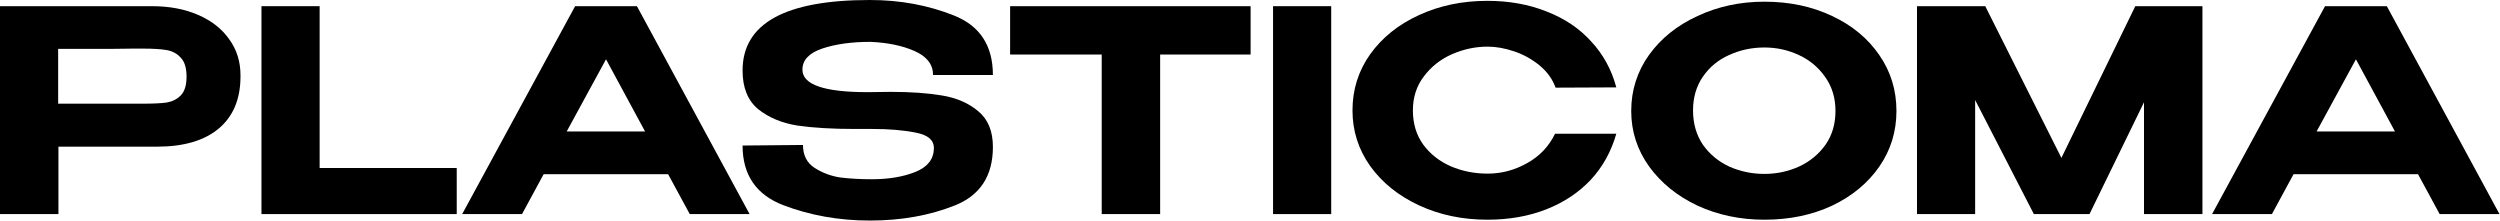
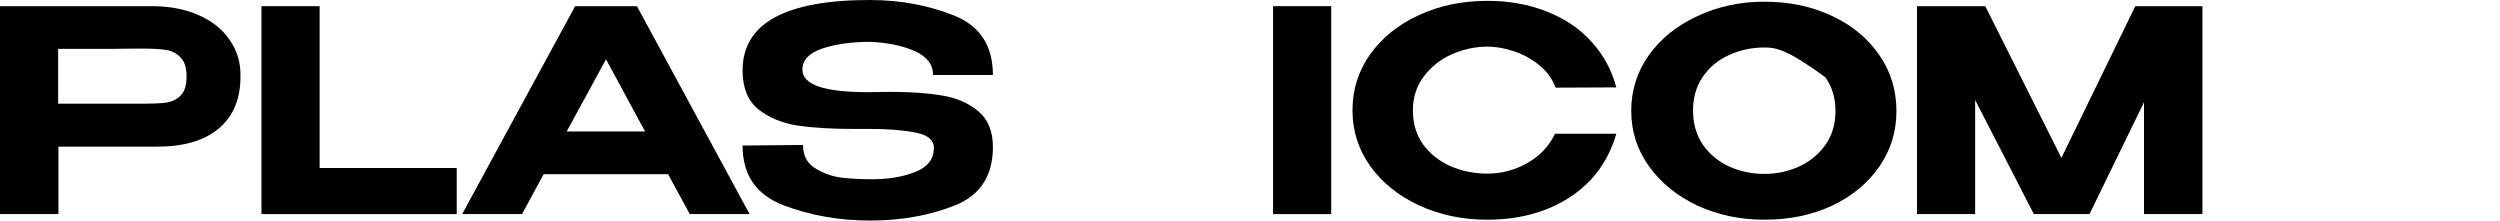
<svg xmlns="http://www.w3.org/2000/svg" width="3958" height="350" viewBox="0 0 3958 350" fill="none">
  <path d="M240.637 9.786C268.214 9.786 292.53 14.382 313.584 23.574C334.934 32.767 351.392 45.666 362.957 62.272C374.818 78.581 380.749 97.559 380.749 119.206V120.986C380.749 156.866 369.184 184.444 346.054 203.718C323.221 222.697 290.751 232.186 248.643 232.186H92.518V338.938H0V9.786H240.637ZM226.403 164.131C242.713 164.131 255.167 163.538 263.766 162.352C272.662 160.869 280.076 157.163 286.006 151.232C292.234 145.005 295.347 135.071 295.347 121.43C295.347 107.493 292.234 97.411 286.006 91.184C280.076 84.66 272.514 80.657 263.322 79.174C254.426 77.692 242.119 76.95 226.403 76.95H209.946C203.125 76.95 191.264 77.099 174.362 77.395C157.756 77.395 130.326 77.395 92.074 77.395V164.131H226.403Z" fill="black" />
  <path d="M506.033 9.786V265.99H723.095V338.938H413.959V9.786H506.033Z" fill="black" />
  <path d="M1186.75 338.938H1092.01L1057.76 275.776H860.712L826.463 338.938H731.72L910.53 9.786H1008.39L1186.75 338.938ZM959.458 93.853L897.186 208.166H1021.29L959.458 93.853Z" fill="black" />
  <path d="M1410.94 145.45C1442.08 145.45 1469.06 147.377 1491.9 151.232C1514.73 155.087 1533.71 163.39 1548.83 176.141C1564.25 188.892 1571.96 207.722 1571.96 232.63C1571.96 278.297 1551.95 309.136 1511.91 325.149C1471.88 341.162 1426.96 349.168 1377.14 349.168C1328.21 349.168 1282.4 341.013 1239.7 324.704C1196.99 308.098 1175.64 276.666 1175.64 230.406L1271.28 229.517C1271.28 245.826 1277.5 257.984 1289.96 265.99C1302.71 273.997 1316.5 279.038 1331.32 281.114C1346.45 282.893 1362.76 283.782 1380.25 283.782C1406.94 283.782 1429.92 279.927 1449.2 272.218C1468.47 264.508 1478.26 252.053 1478.55 234.854V234.41C1478.55 221.659 1468.92 213.504 1449.64 209.946C1430.66 206.091 1407.68 204.163 1380.7 204.163H1353.12C1317.54 204.163 1287.44 202.384 1262.83 198.826C1238.21 194.971 1217.46 186.371 1200.55 173.027C1183.95 159.387 1175.64 138.926 1175.64 111.645C1175.64 37.215 1242.81 0 1377.14 0C1424.88 0 1469.21 8.155 1510.13 24.464C1551.35 40.773 1571.96 72.206 1571.96 118.762H1477.22C1477.22 102.156 1467.58 89.553 1448.31 80.954C1429.03 72.354 1405.61 67.461 1378.03 66.275C1348.08 66.275 1322.58 69.834 1301.52 76.95C1280.77 84.067 1270.39 95.187 1270.39 110.31C1270.39 134.033 1304.78 145.894 1373.58 145.894L1410.94 145.45Z" fill="black" />
-   <path d="M1599.21 85.846V9.786H1979.96L1599.21 85.846ZM1979.96 9.786V86.291H1836.74V338.938H1744.22V86.291H1599.21V9.786H1979.96Z" fill="black" />
  <path d="M2107.57 338.938H2015.5V9.786H2107.57V338.938Z" fill="black" />
  <path d="M2141.26 174.806C2141.26 141.891 2150.6 112.238 2169.28 85.846C2188.26 59.455 2213.91 38.846 2246.23 24.019C2278.85 8.896 2315.03 1.334 2354.76 1.334C2389.16 1.334 2420.45 6.969 2448.62 18.237C2477.08 29.209 2500.66 45.073 2519.34 65.83C2538.32 86.291 2551.51 110.459 2558.93 138.333L2462.85 138.778C2457.81 125.137 2449.36 113.424 2437.5 103.638C2425.64 93.853 2412.29 86.439 2397.47 81.398C2382.64 76.357 2368.55 73.837 2355.21 73.837C2335.93 73.837 2317.1 77.84 2298.72 85.846C2280.63 93.853 2265.8 105.566 2254.24 120.986C2242.67 136.109 2236.89 154.049 2236.89 174.806C2236.89 195.86 2242.38 213.949 2253.35 229.072C2264.32 243.899 2278.85 255.315 2296.94 263.322C2315.03 271.031 2334.45 274.886 2355.21 274.886C2377.15 274.886 2397.91 269.401 2417.48 258.429C2437.35 247.457 2452.18 231.889 2461.96 211.725H2558.93C2550.92 239.895 2537.43 264.211 2518.45 284.672C2499.47 304.836 2476.05 320.404 2448.17 331.376C2420.3 342.348 2389.16 347.834 2354.76 347.834C2315.33 347.834 2279.3 340.272 2246.68 325.149C2214.06 310.026 2188.26 289.268 2169.28 262.877C2150.6 236.485 2141.26 207.129 2141.26 174.806Z" fill="black" />
-   <path d="M2793.39 2.669C2833.12 2.669 2868.86 10.23 2900.59 25.354C2932.31 40.18 2957.22 60.789 2975.31 87.181C2993.4 113.276 3002.45 142.781 3002.45 175.696C3002.45 208.315 2993.4 237.671 2975.31 263.766C2957.22 289.861 2932.31 310.47 2900.59 325.594C2868.86 340.42 2833.12 347.834 2793.39 347.834C2755.14 347.834 2719.85 340.42 2687.53 325.594C2655.5 310.47 2630 289.861 2611.02 263.766C2592.04 237.375 2582.55 208.018 2582.55 175.696C2582.55 143.077 2591.89 113.572 2610.58 87.181C2629.55 60.789 2655.2 40.18 2687.53 25.354C2719.85 10.23 2755.14 2.669 2793.39 2.669ZM2793.39 275.331C2812.66 275.331 2830.9 271.476 2848.1 263.766C2865.3 255.76 2879.24 244.343 2889.91 229.517C2900.59 214.394 2905.92 196.453 2905.92 175.696C2905.92 155.235 2900.59 137.443 2889.91 122.32C2879.24 106.9 2865.3 95.187 2848.1 87.181C2830.9 79.174 2812.66 75.171 2793.39 75.171C2773.52 75.171 2754.84 79.174 2737.34 87.181C2720.15 94.891 2706.36 106.307 2695.98 121.43C2685.6 136.554 2680.41 154.346 2680.41 174.806C2680.41 195.564 2685.6 213.652 2695.98 229.072C2706.65 244.195 2720.59 255.76 2737.79 263.766C2755.28 271.476 2773.82 275.331 2793.39 275.331Z" fill="black" />
+   <path d="M2793.39 2.669C2833.12 2.669 2868.86 10.23 2900.59 25.354C2932.31 40.18 2957.22 60.789 2975.31 87.181C2993.4 113.276 3002.45 142.781 3002.45 175.696C3002.45 208.315 2993.4 237.671 2975.31 263.766C2957.22 289.861 2932.31 310.47 2900.59 325.594C2868.86 340.42 2833.12 347.834 2793.39 347.834C2755.14 347.834 2719.85 340.42 2687.53 325.594C2655.5 310.47 2630 289.861 2611.02 263.766C2592.04 237.375 2582.55 208.018 2582.55 175.696C2582.55 143.077 2591.89 113.572 2610.58 87.181C2629.55 60.789 2655.2 40.18 2687.53 25.354C2719.85 10.23 2755.14 2.669 2793.39 2.669ZM2793.39 275.331C2812.66 275.331 2830.9 271.476 2848.1 263.766C2865.3 255.76 2879.24 244.343 2889.91 229.517C2900.59 214.394 2905.92 196.453 2905.92 175.696C2905.92 155.235 2900.59 137.443 2889.91 122.32C2830.9 79.174 2812.66 75.171 2793.39 75.171C2773.52 75.171 2754.84 79.174 2737.34 87.181C2720.15 94.891 2706.36 106.307 2695.98 121.43C2685.6 136.554 2680.41 154.346 2680.41 174.806C2680.41 195.564 2685.6 213.652 2695.98 229.072C2706.65 244.195 2720.59 255.76 2737.79 263.766C2755.28 271.476 2773.82 275.331 2793.39 275.331Z" fill="black" />
  <path d="M3486.89 9.786V338.938H3394.38V161.907L3308.09 338.938H3220.01L3127.05 158.349V338.938H3034.98V9.786H3143.06L3263.61 249.978L3380.59 9.786H3486.89Z" fill="black" />
-   <path d="M3957.19 338.938H3862.45L3828.2 275.776H3631.16L3596.91 338.938H3502.16L3680.97 9.786H3778.83L3957.19 338.938ZM3729.9 93.853L3667.63 208.166H3791.73L3729.9 93.853Z" fill="black" />
</svg>